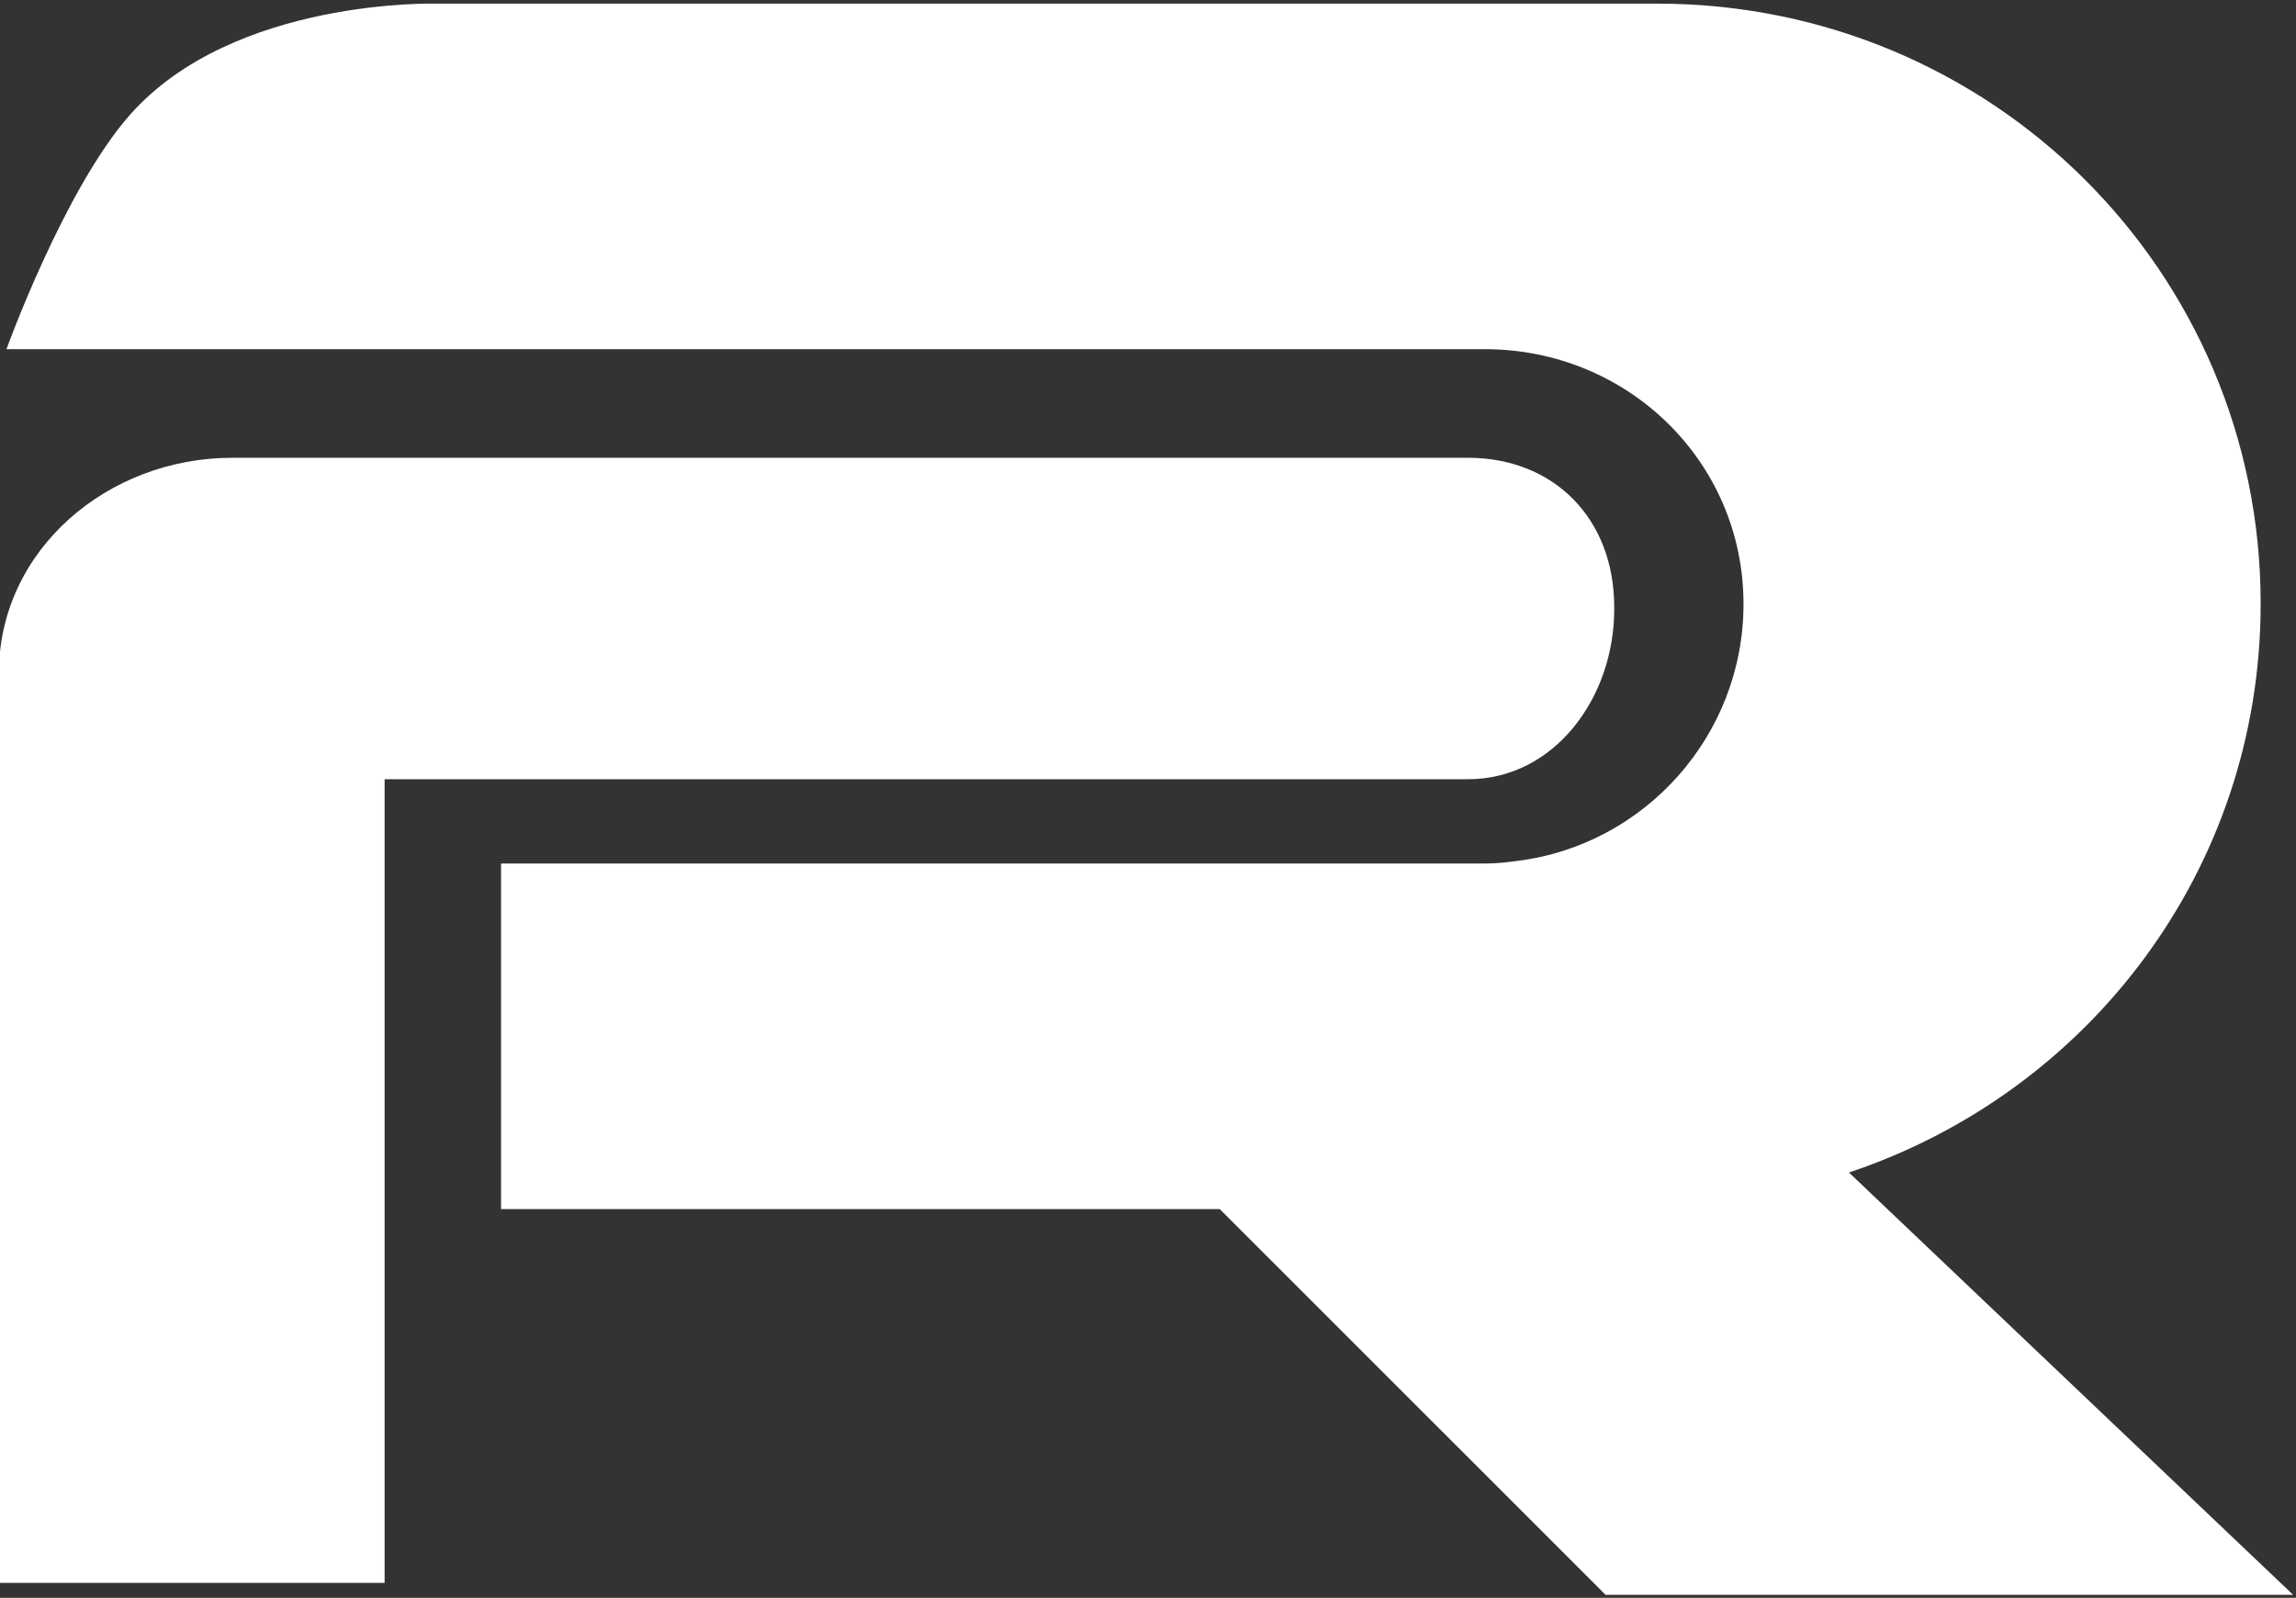
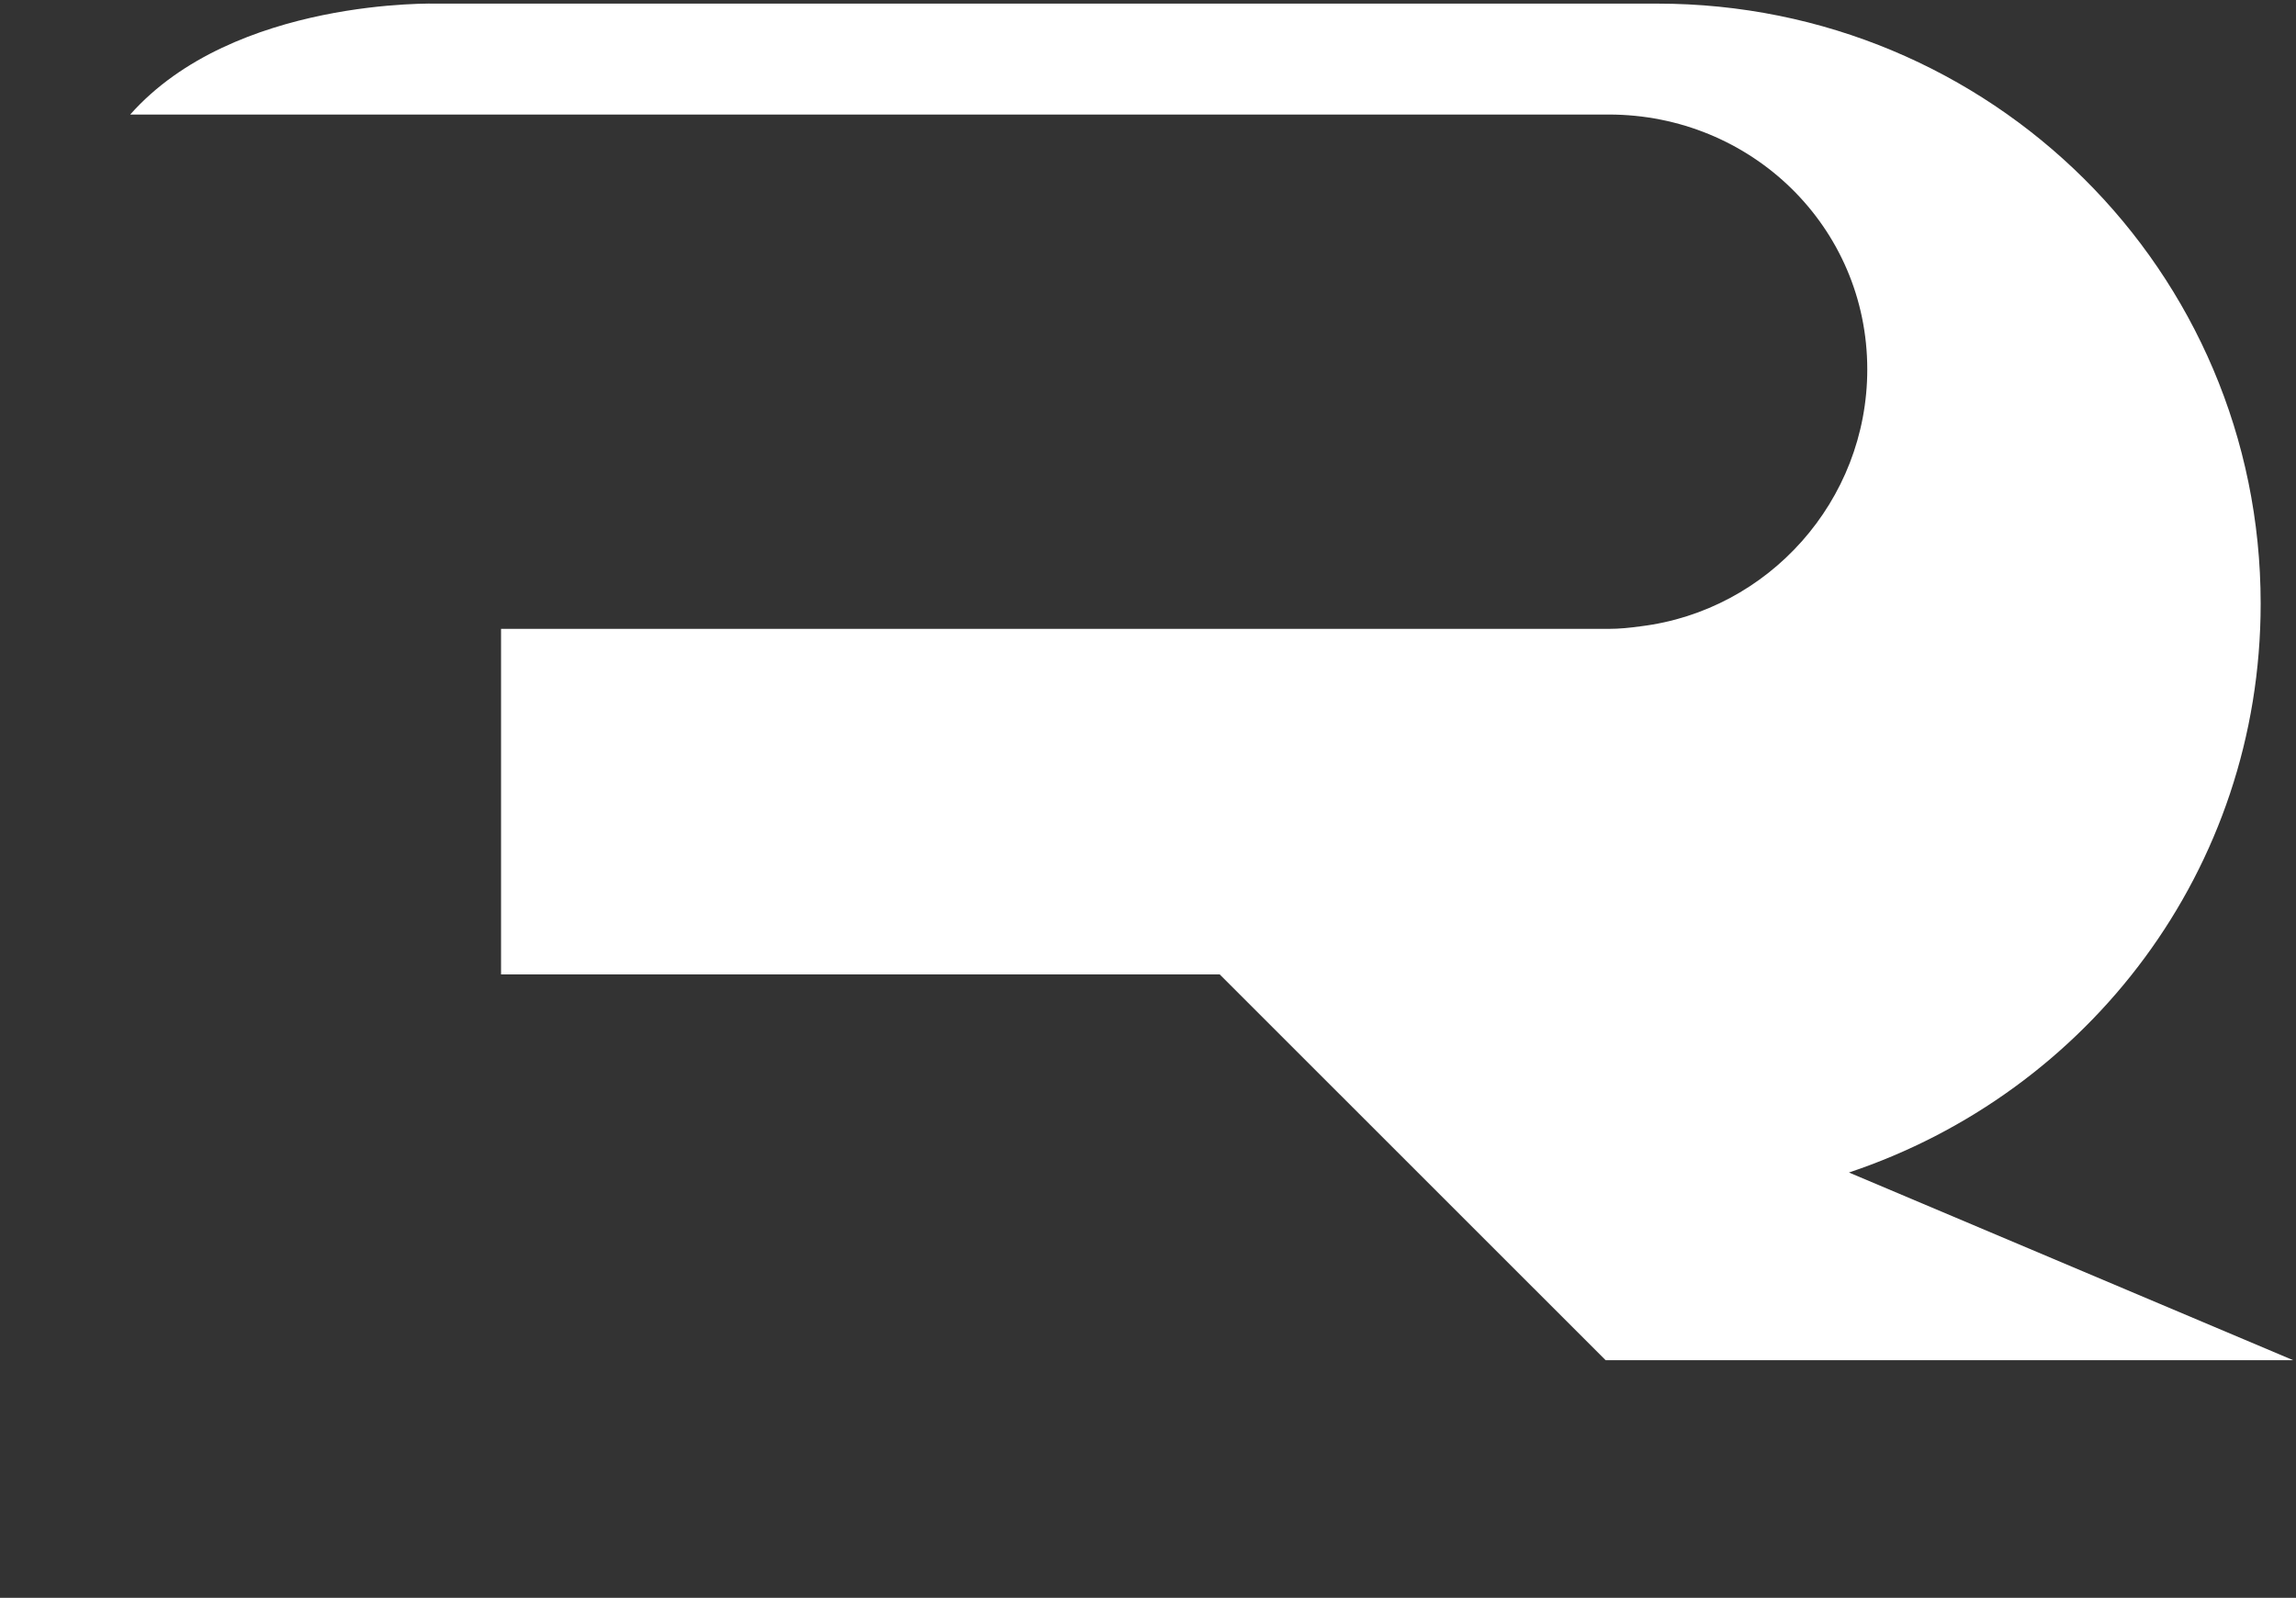
<svg xmlns="http://www.w3.org/2000/svg" version="1.1" id="Layer_1" x="0px" y="0px" viewBox="0 0 319 222" style="enable-background:new 0 0 319 222;" xml:space="preserve">
  <rect x="0" y="0" width="319" height="222" fill="#333333" stroke="none" />
  <style type="text/css">
	.st0{fill:#FFFFFF;}
</style>
-   <path class="st0" d="M256.887,162.907c33.253-11.108,57.203-42.043,57.203-79.038c0-46.296-37.527-83.366-83.826-83.366H60.772  c0,0-28.249-0.865-42.68,15.41C8.941,26.233,0.896,48.516,0.896,48.516h205.418c19.806,0,35.924,15.606,35.924,35.41  c0,18.296-13.761,33.52-31.483,35.694c-1.456,0.203-2.93,0.357-4.441,0.357H87.798H69.614v48.013h99.854l53.612,53.595h95.524  L256.887,162.907z" />
-   <path class="st0" d="M53.437,108.266h150.497c12.103,0,20.338-11.446,20.338-23.55V84.31c0-12.105-8.235-20.707-20.338-20.707  H32.543h-0.295c-17.226,0-32.407,12.748-32.407,29.974v13.043v113.303h53.595L53.437,108.266L53.437,108.266z" />
+   <path class="st0" d="M256.887,162.907c33.253-11.108,57.203-42.043,57.203-79.038c0-46.296-37.527-83.366-83.826-83.366H60.772  c0,0-28.249-0.865-42.68,15.41h205.418c19.806,0,35.924,15.606,35.924,35.41  c0,18.296-13.761,33.52-31.483,35.694c-1.456,0.203-2.93,0.357-4.441,0.357H87.798H69.614v48.013h99.854l53.612,53.595h95.524  L256.887,162.907z" />
</svg>